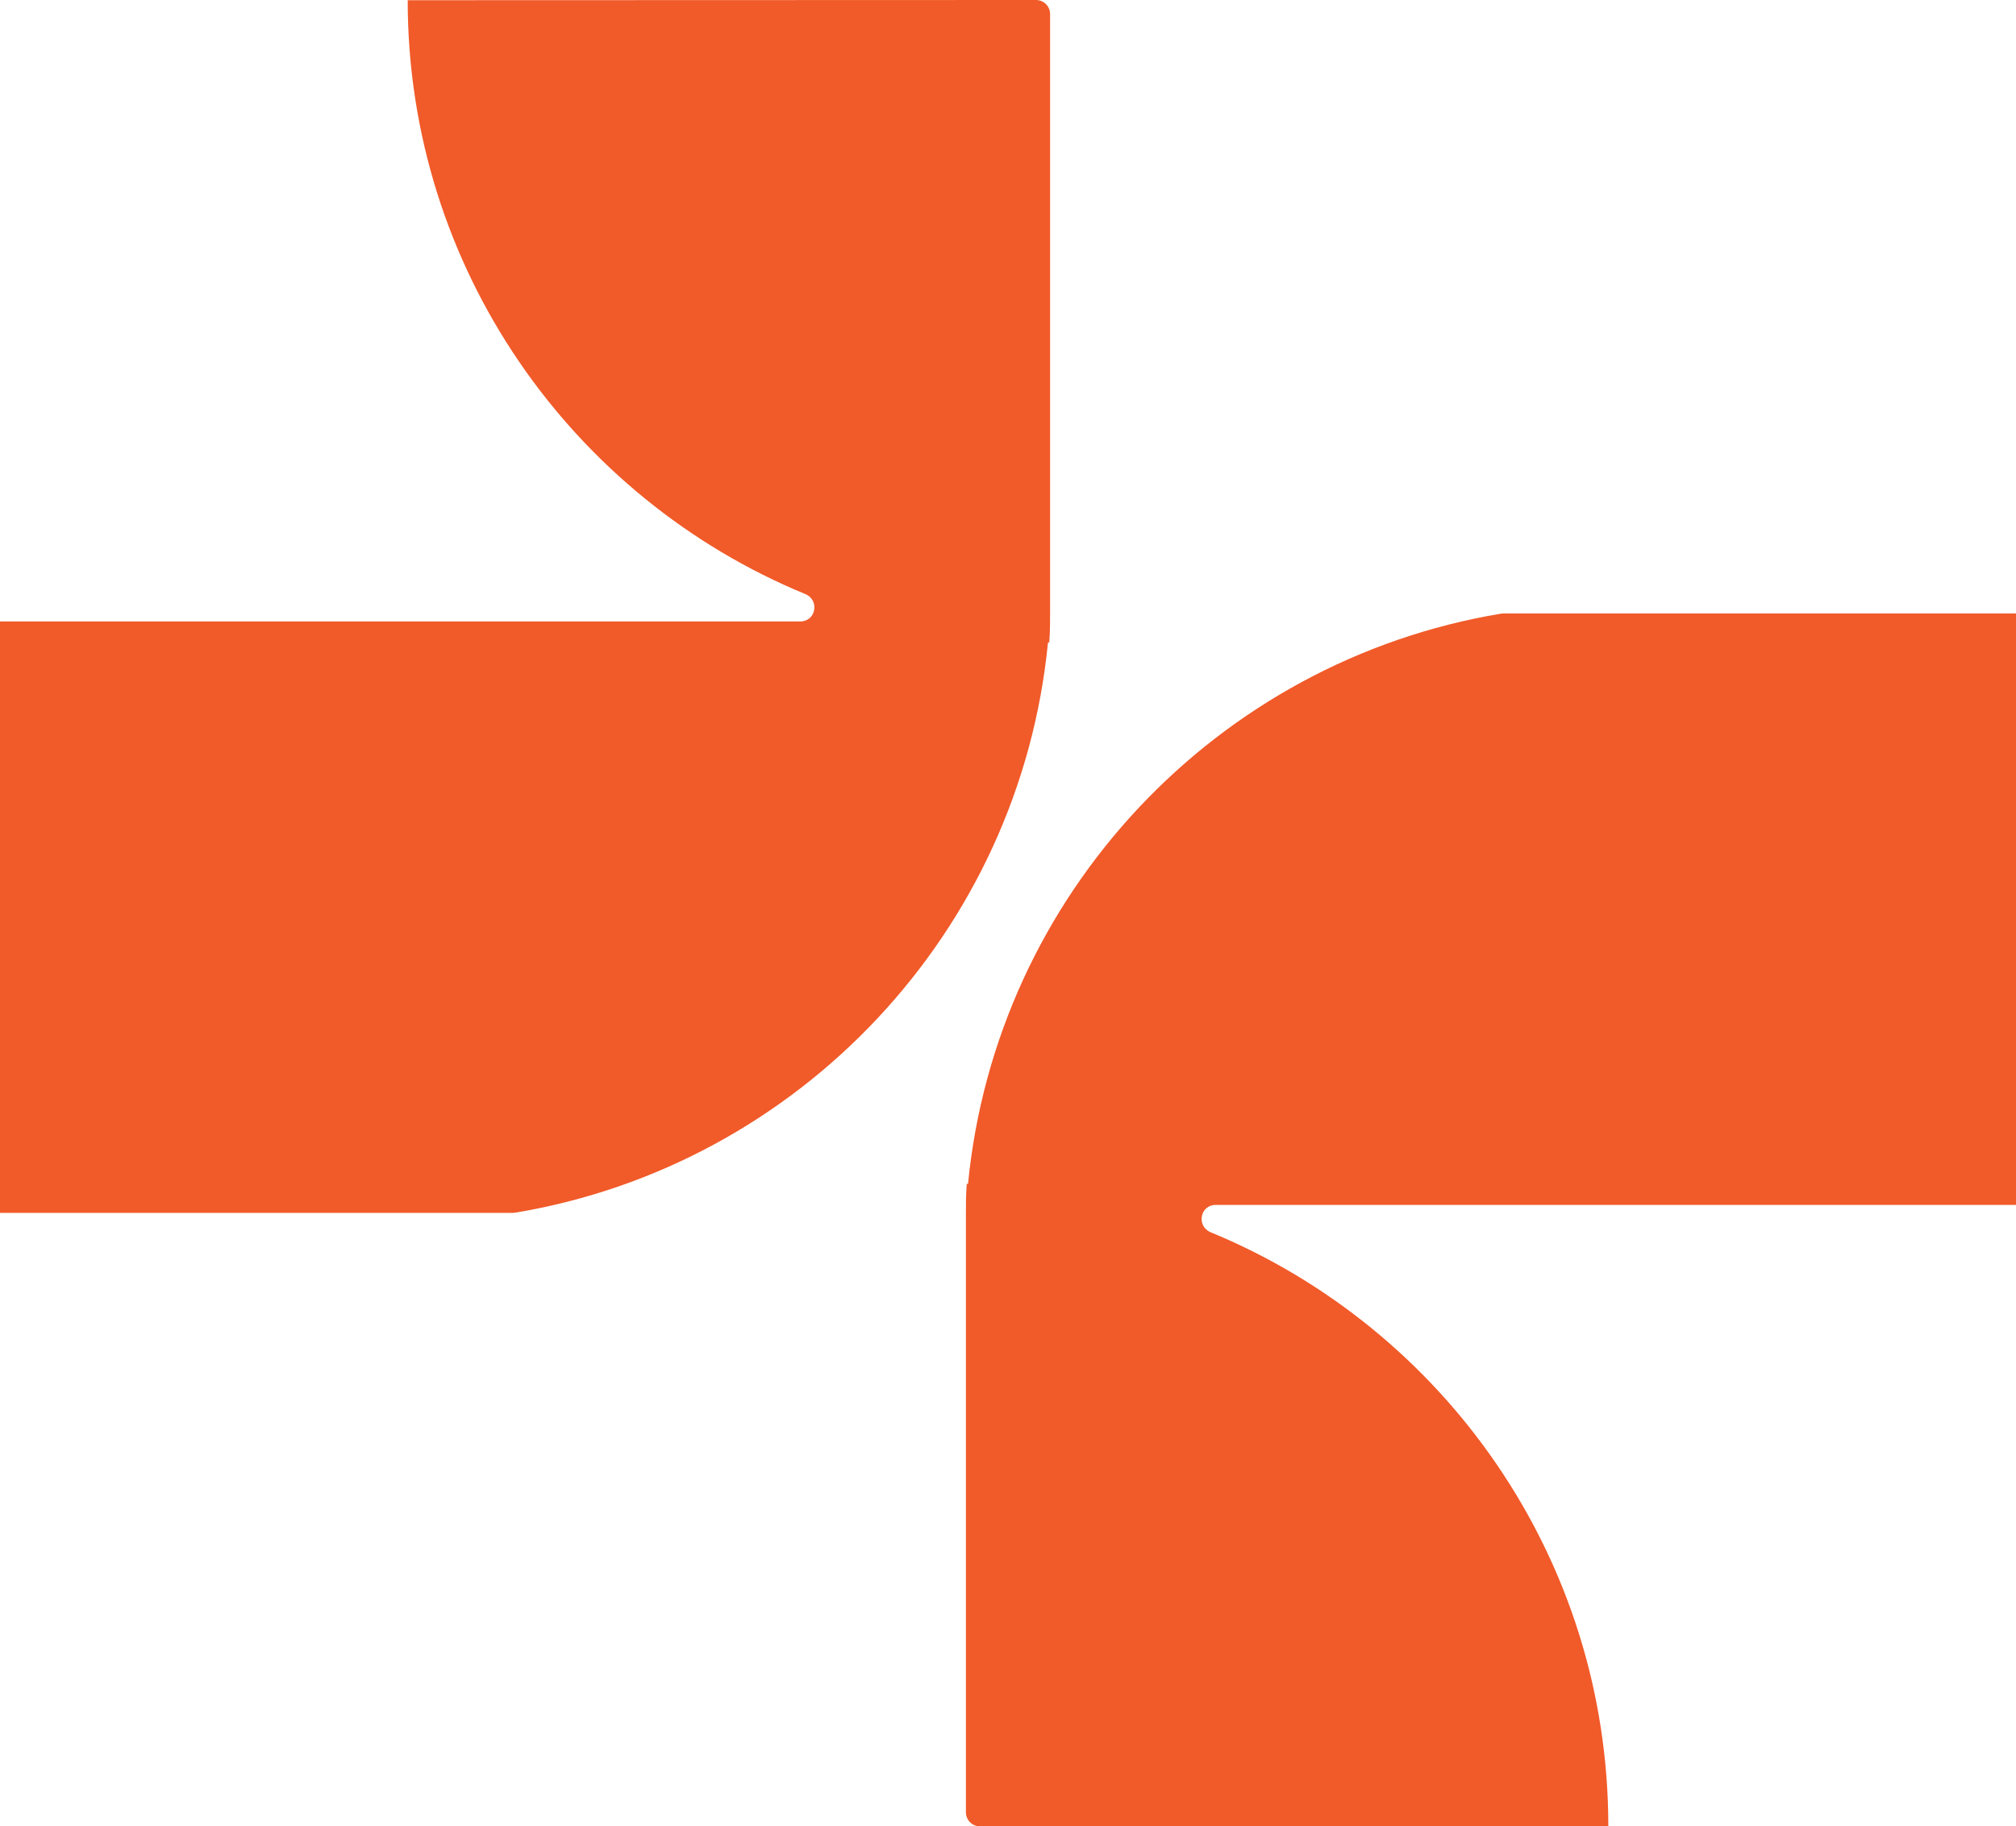
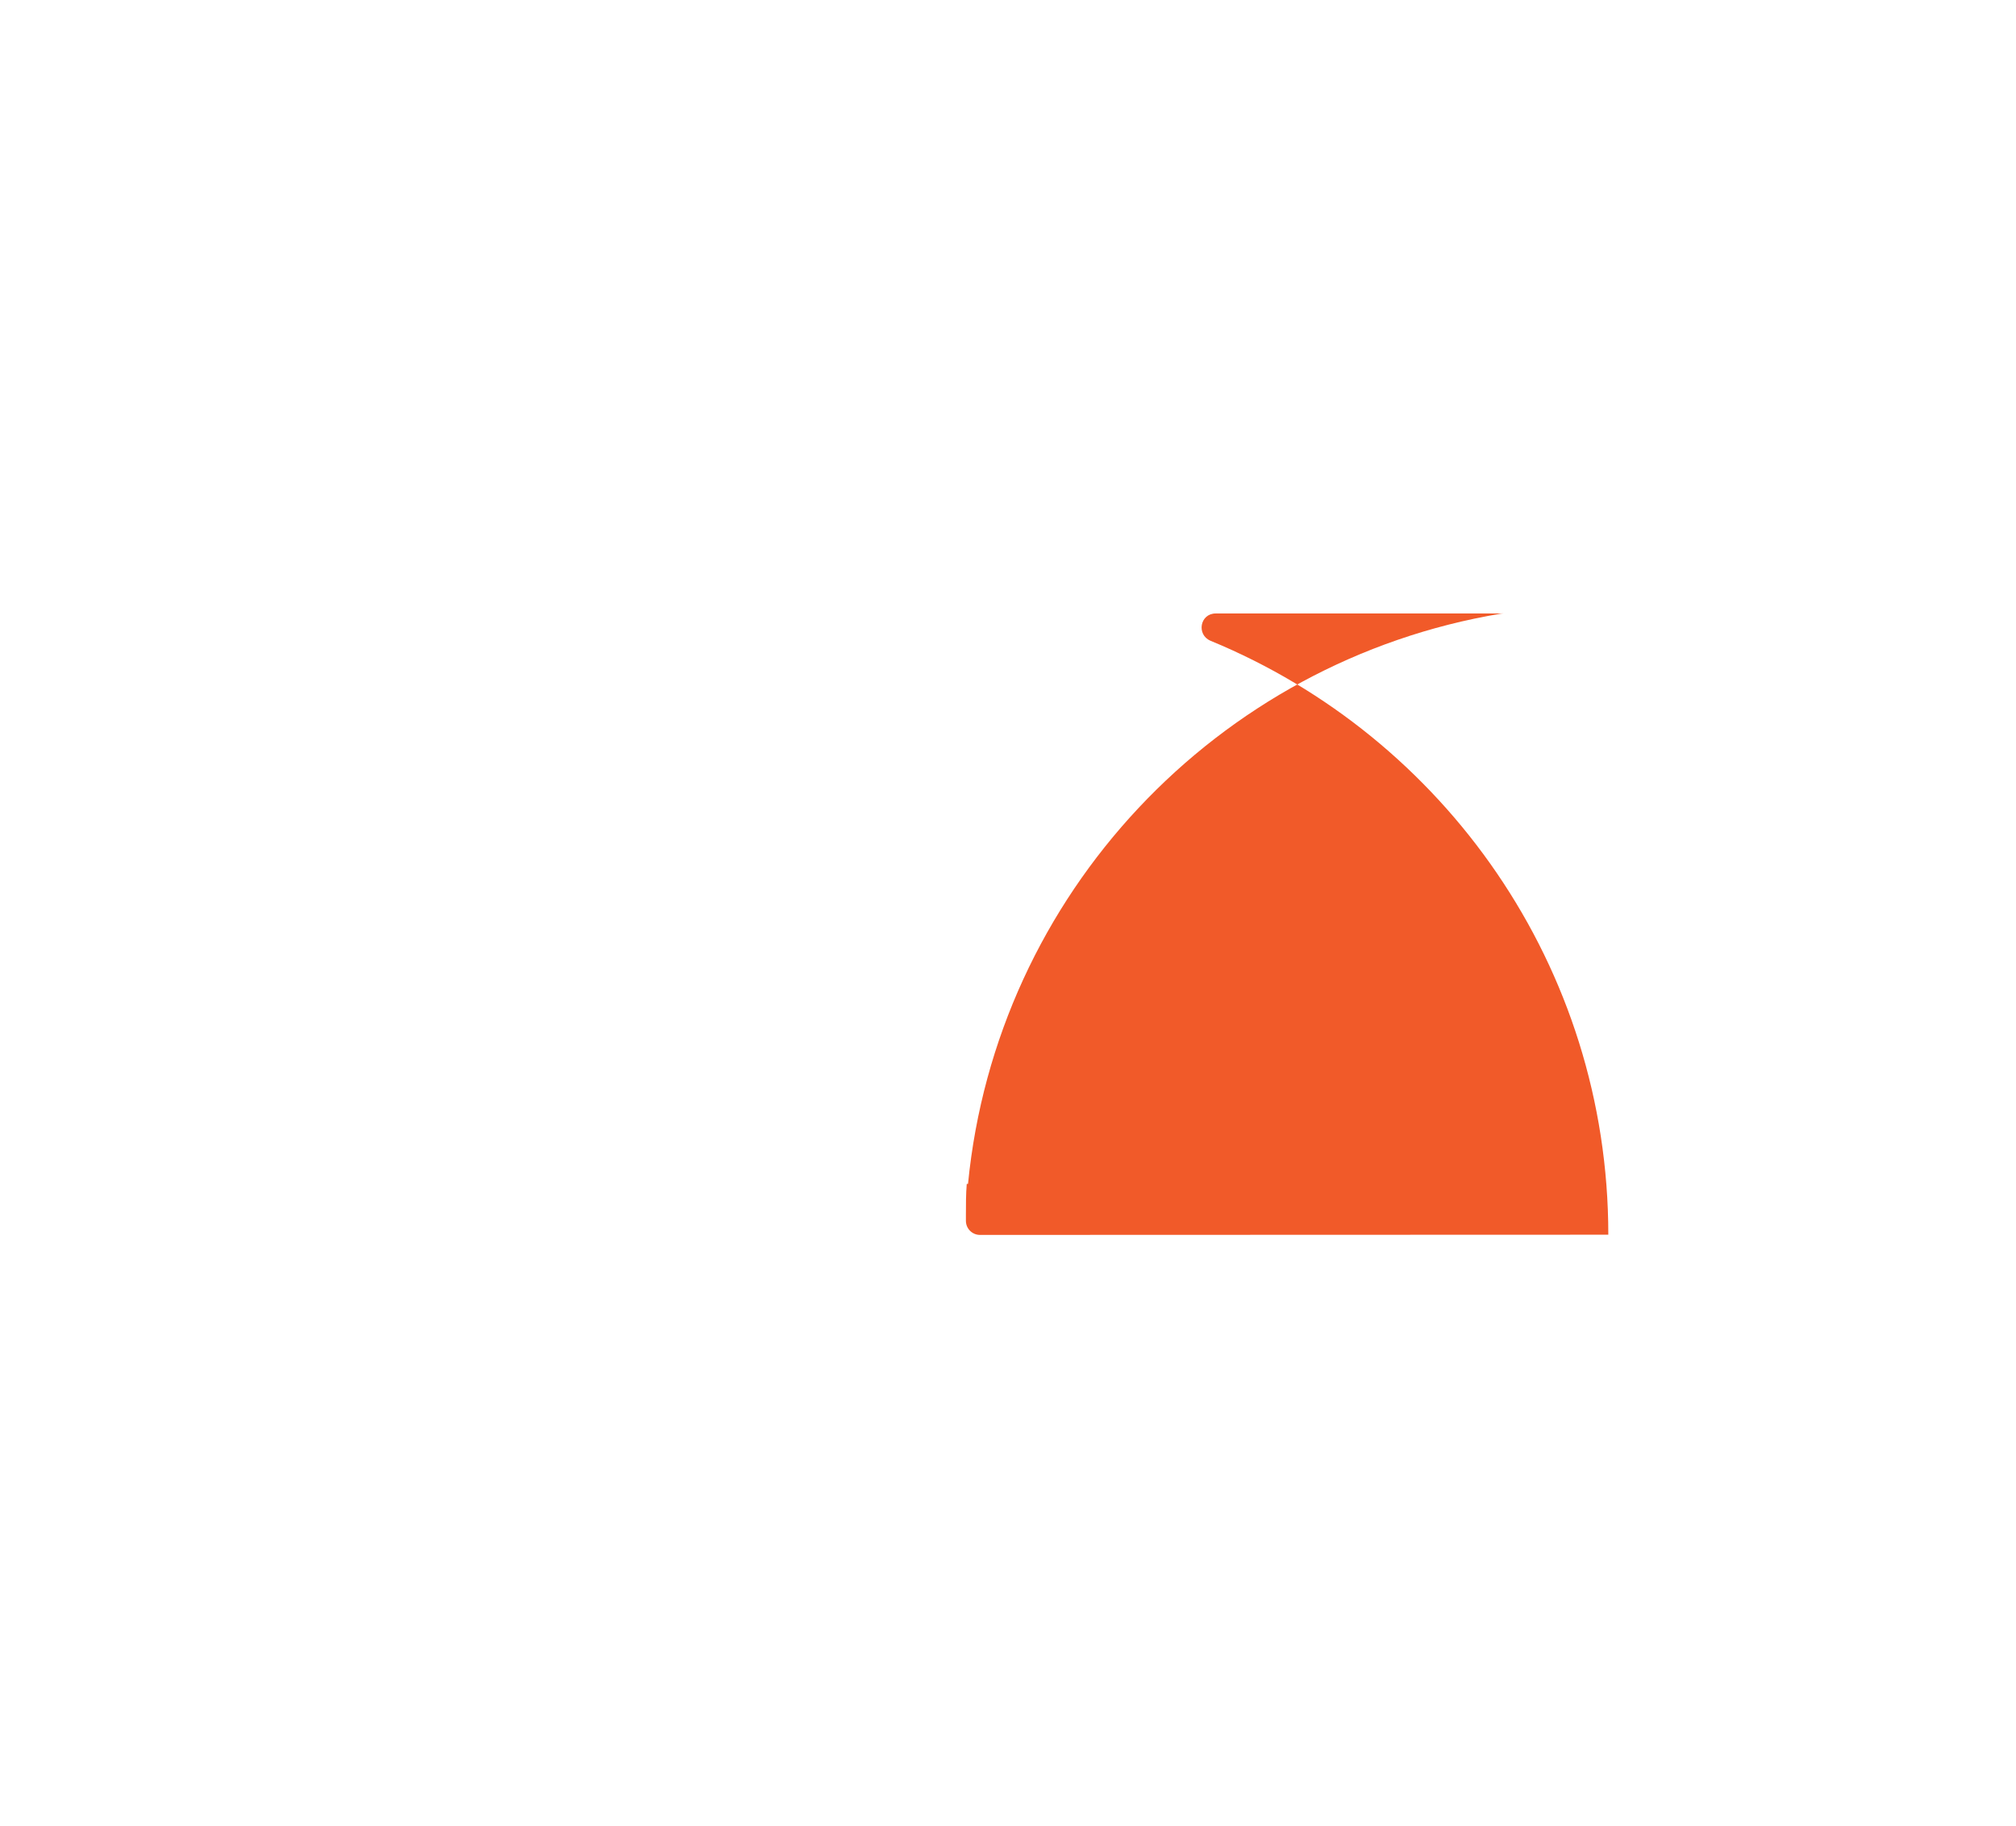
<svg xmlns="http://www.w3.org/2000/svg" id="Layer_2" data-name="Layer 2" viewBox="0 0 96.03 87.02">
  <defs>
    <style>
      .cls-1 {
        fill: #f15a29;
      }
    </style>
  </defs>
  <g id="Layer_1-2" data-name="Layer 1">
    <g>
-       <path class="cls-1" d="M50.02.67v28.46c0,.5,0,.99-.04,1.48h-.06c-1.35,13.81-11.87,24.92-25.38,27.17-.04,0-.08.01-.12.01H0v-28.18h38.12c.75,0,.93-1.01.25-1.3C27.25,23.73,19.42,12.78,19.42.01h0s29.93-.01,29.93-.01c.37,0,.67.3.67.67Z" />
-       <path class="cls-1" d="M46.01,86.35v-28.46c0-.5,0-.99.04-1.48h.06c1.35-13.81,11.87-24.92,25.38-27.17.04,0,.08-.01.12-.01h24.42v28.18h-38.12c-.75,0-.93,1.01-.25,1.3,11.12,4.58,18.95,15.53,18.95,28.3h0s-29.93.01-29.93.01c-.37,0-.67-.3-.67-.67Z" />
+       <path class="cls-1" d="M46.01,86.35v-28.46c0-.5,0-.99.04-1.48h.06c1.35-13.81,11.87-24.92,25.38-27.17.04,0,.08-.01.12-.01h24.42h-38.12c-.75,0-.93,1.01-.25,1.3,11.12,4.58,18.95,15.53,18.95,28.3h0s-29.93.01-29.93.01c-.37,0-.67-.3-.67-.67Z" />
    </g>
  </g>
</svg>